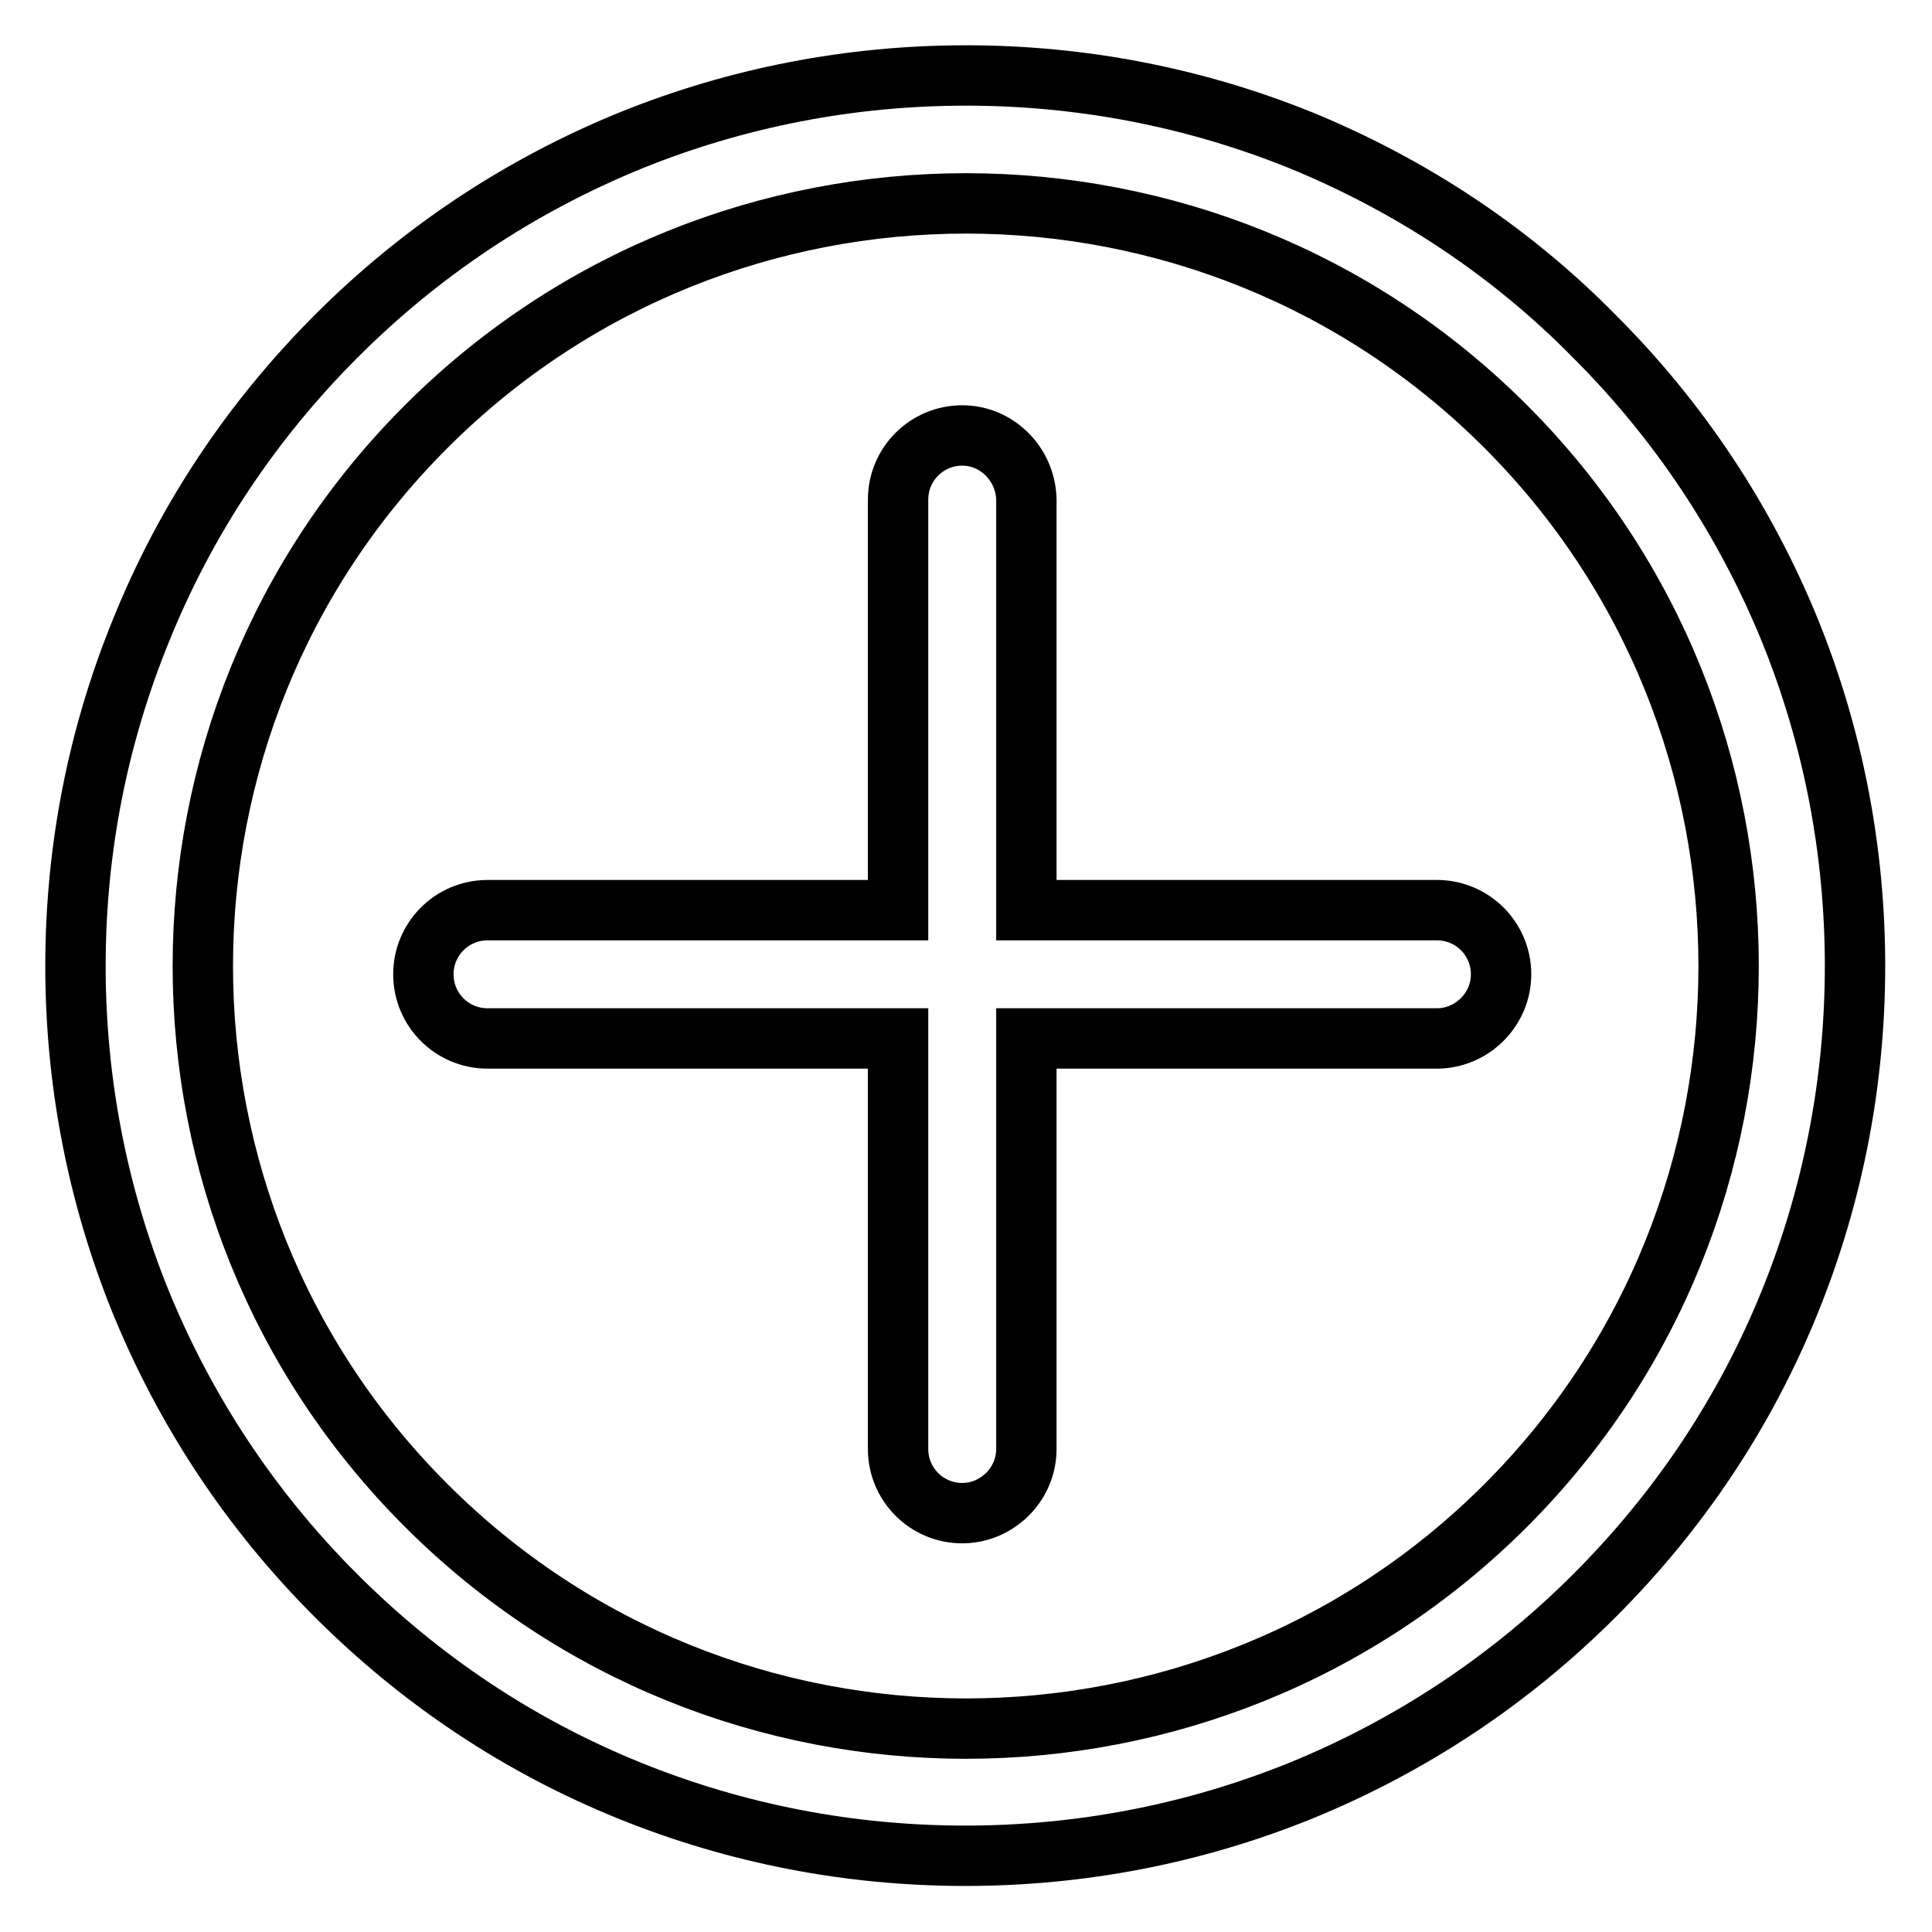
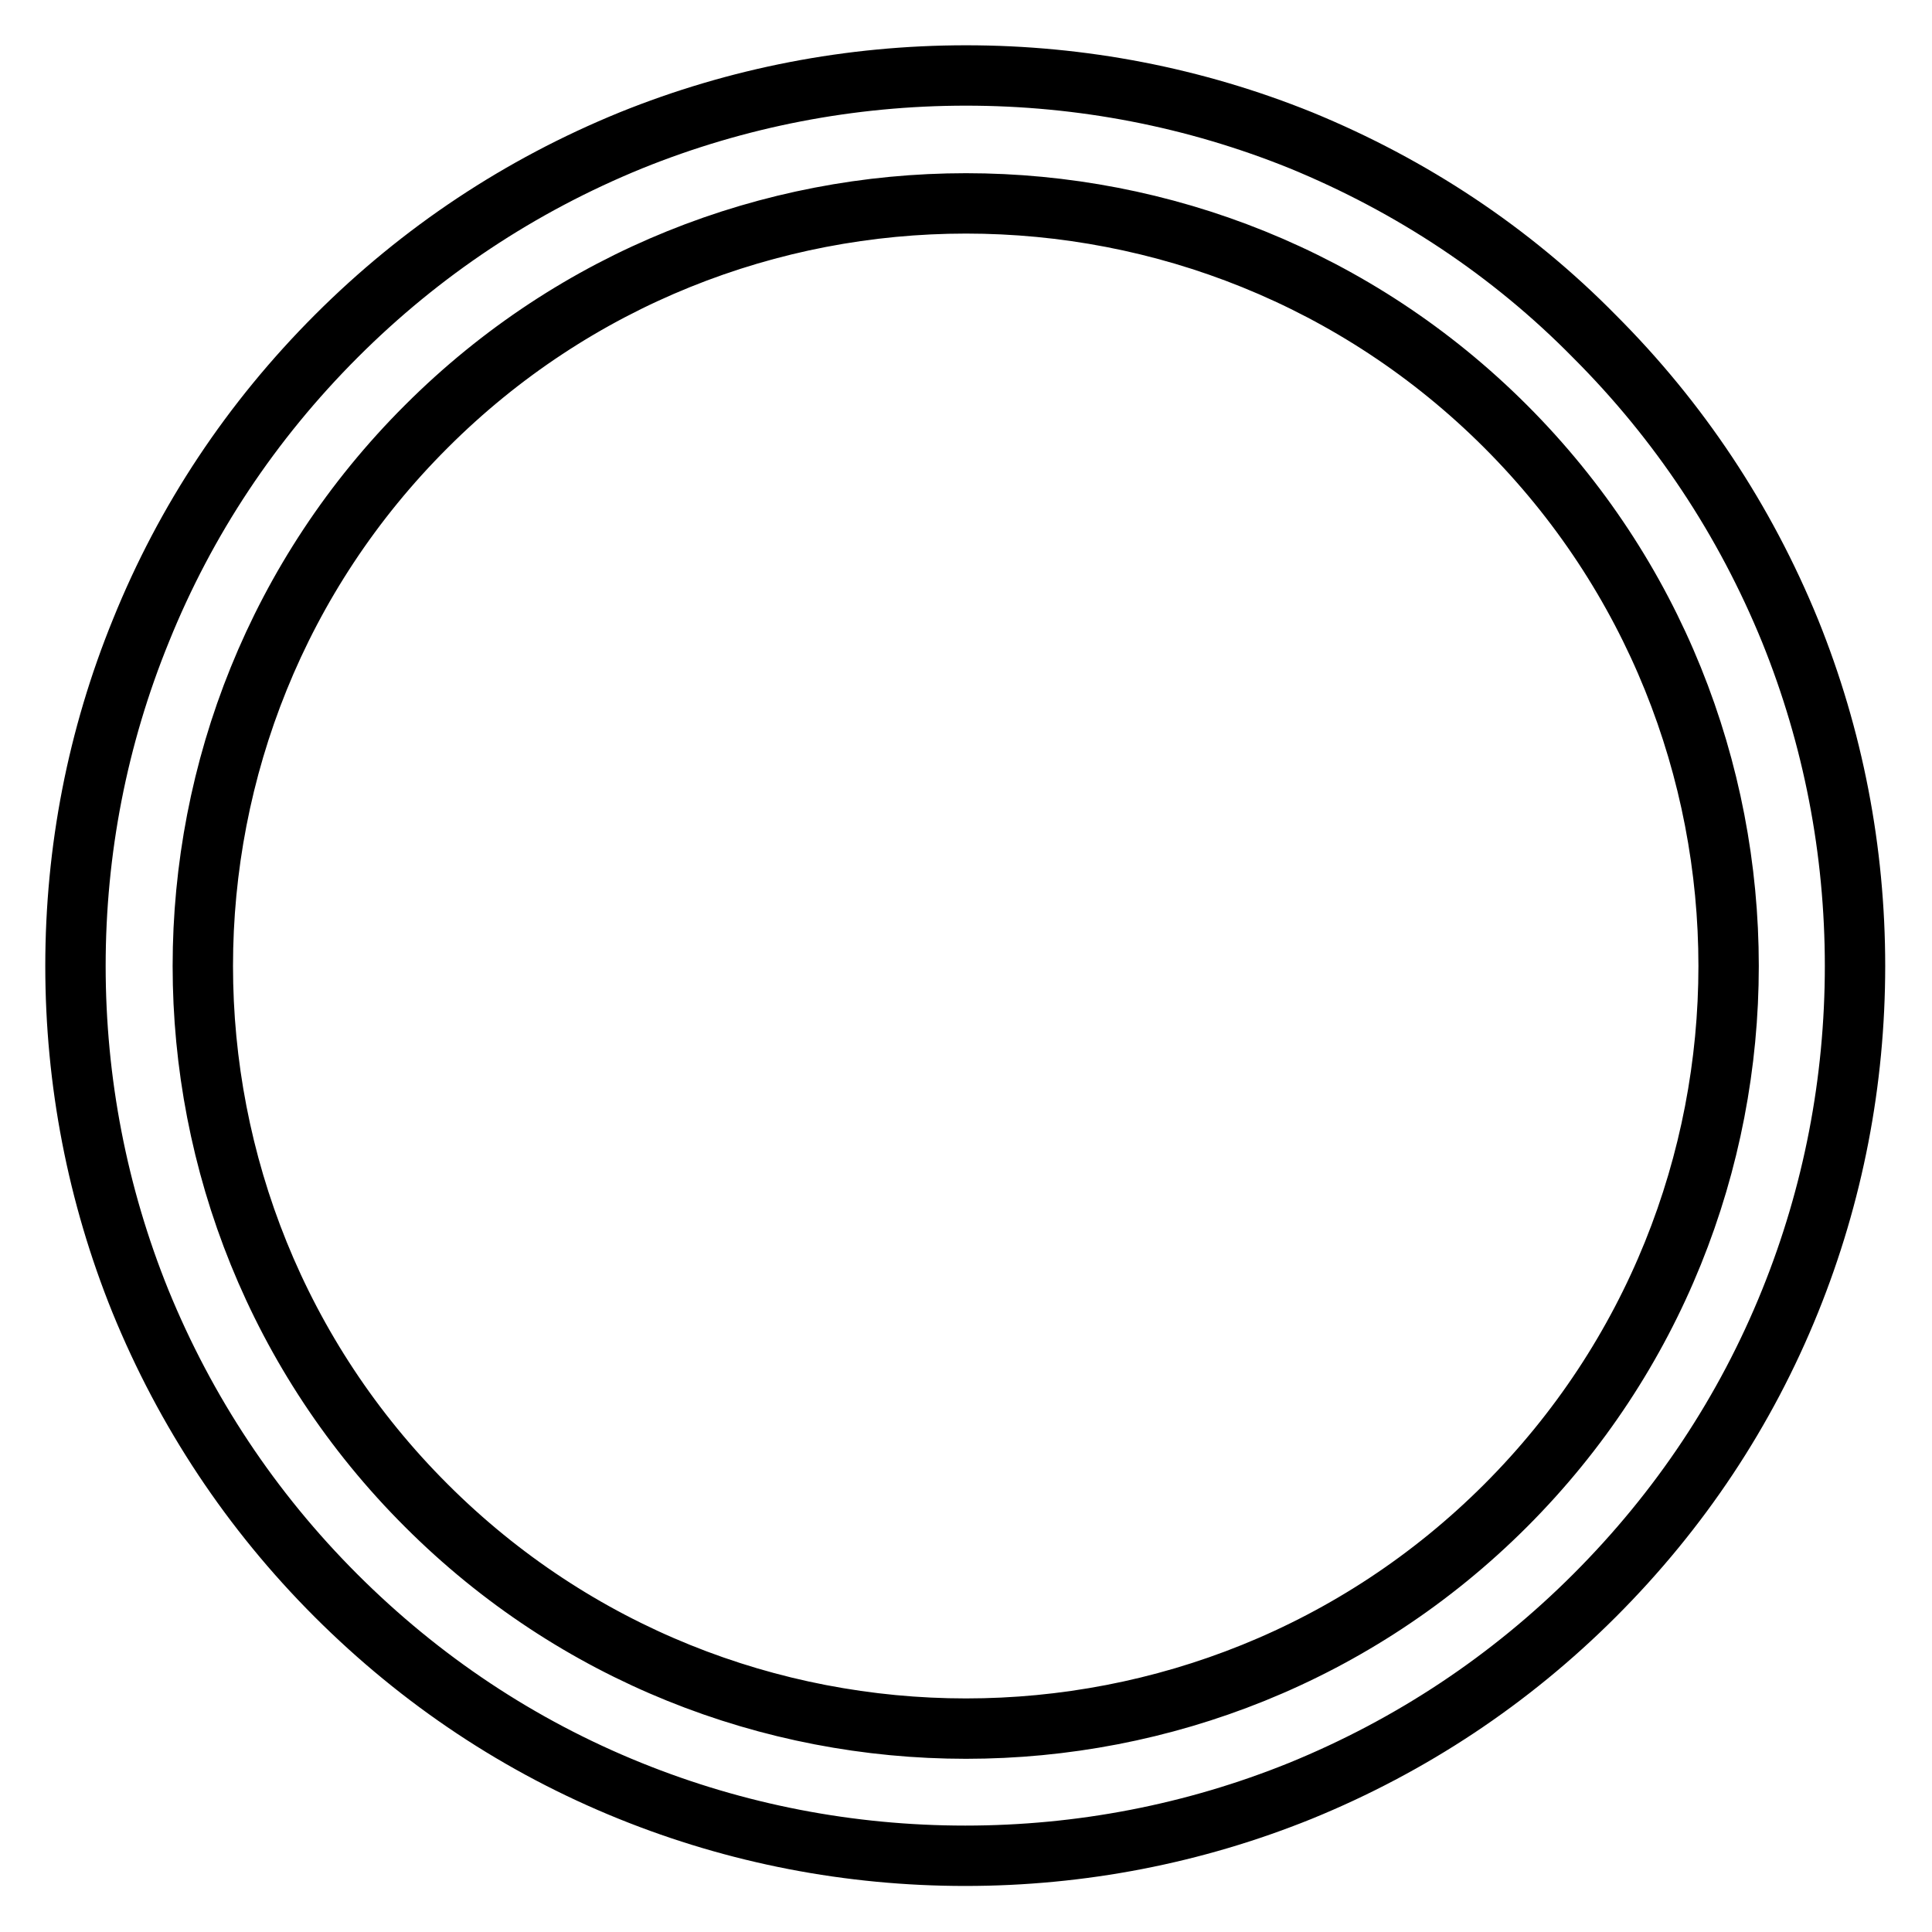
<svg xmlns="http://www.w3.org/2000/svg" version="1.1" x="0px" y="0px" viewBox="0 0 256 256" enable-background="new 0 0 256 256" xml:space="preserve">
  <g>
    <path stroke-width="8" fill-opacity="0" stroke="#000000" d="M172.4,18.6C158.3,12.9,143.3,10,128,10c-15.3,0-30.3,2.9-44.4,8.6c-14.7,6-27.8,14.7-39,25.9 c-11.3,11.3-20,24.4-25.9,39C12.9,97.7,10,112.7,10,128c0,15.3,2.9,30.3,8.6,44.4c6,14.7,14.7,27.8,25.9,39 c11.3,11.3,24.4,20,39,25.9c14.1,5.7,29.1,8.6,44.4,8.6c15.3,0,30.3-2.9,44.4-8.6c14.7-6,27.8-14.7,39-25.9 c11.3-11.3,20-24.4,25.9-39c5.7-14.1,8.6-29.1,8.6-44.4c0-15.3-2.9-30.3-8.6-44.4c-6-14.7-14.7-27.8-25.9-39 C200.2,33.3,187,24.6,172.4,18.6z M199.5,199.5c-39.4,39.4-103.6,39.4-143,0C17,160.1,17,95.9,56.5,56.5 c39.4-39.4,103.6-39.4,143,0C238.9,95.9,238.9,160.1,199.5,199.5z" />
-     <path stroke-width="8" fill-opacity="0" stroke="#000000" d="M127.5,57.7c-4.7,0-8.5,3.8-8.5,8.5v54.4H64.6c-4.7,0-8.5,3.8-8.5,8.5c0,4.7,3.8,8.5,8.5,8.5H119v54.4 c0,4.7,3.8,8.5,8.5,8.5c4.6,0,8.5-3.8,8.5-8.5v-54.4h54.4c4.6,0,8.5-3.8,8.5-8.5c0-4.7-3.8-8.5-8.5-8.5h-54.4V66.2 C135.9,61.5,132.1,57.7,127.5,57.7z" />
  </g>
</svg>